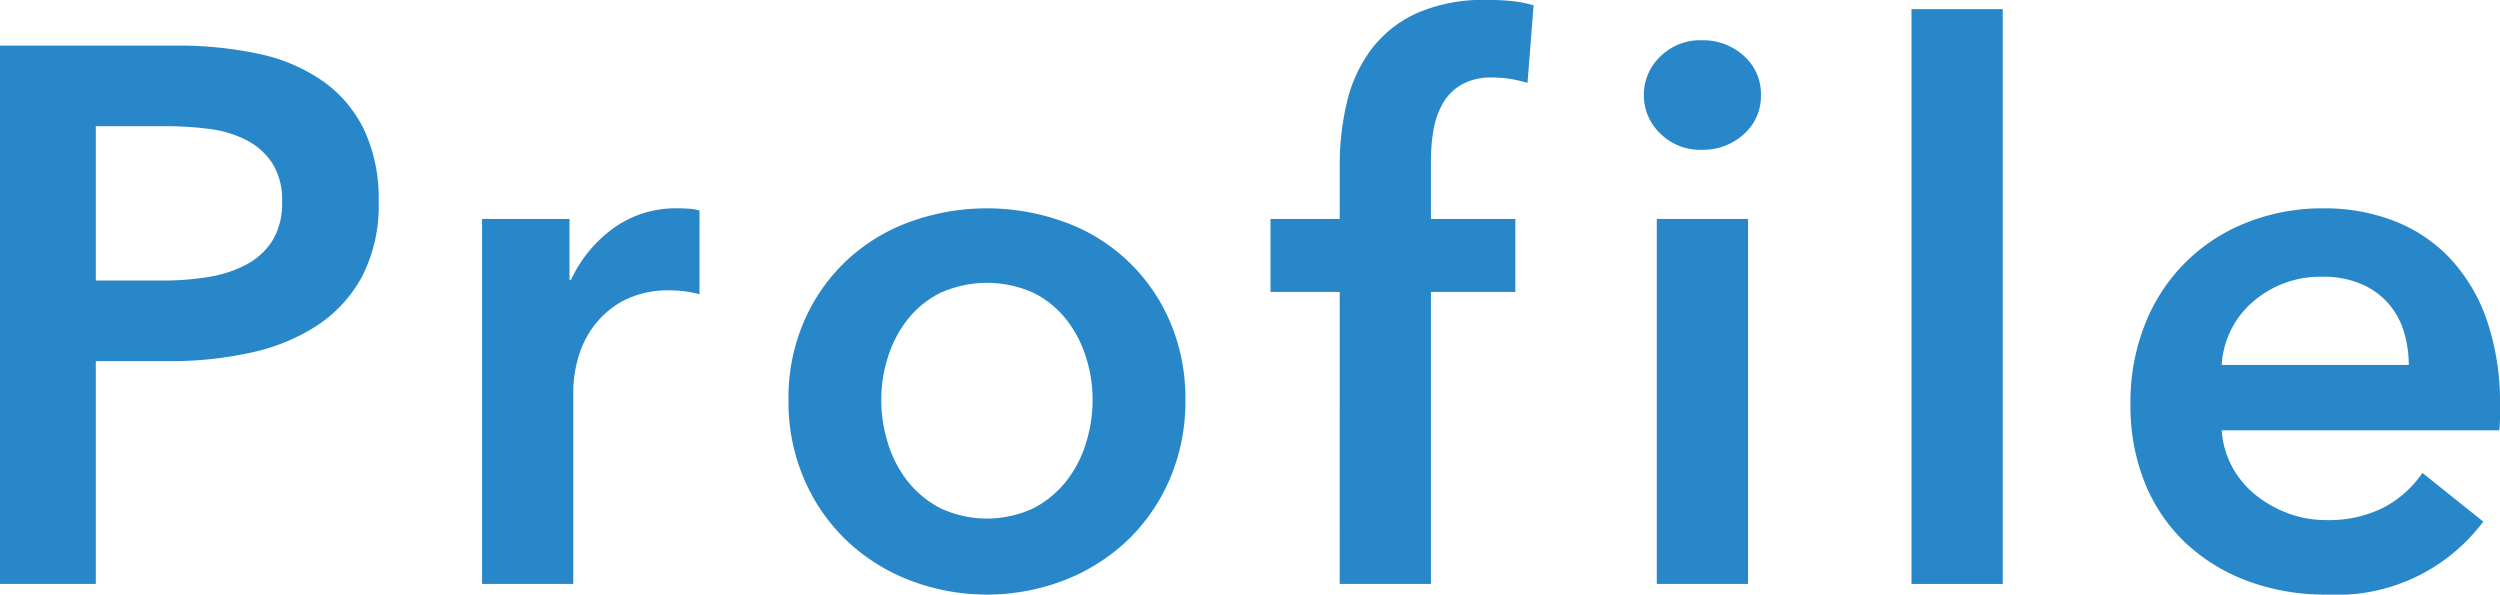
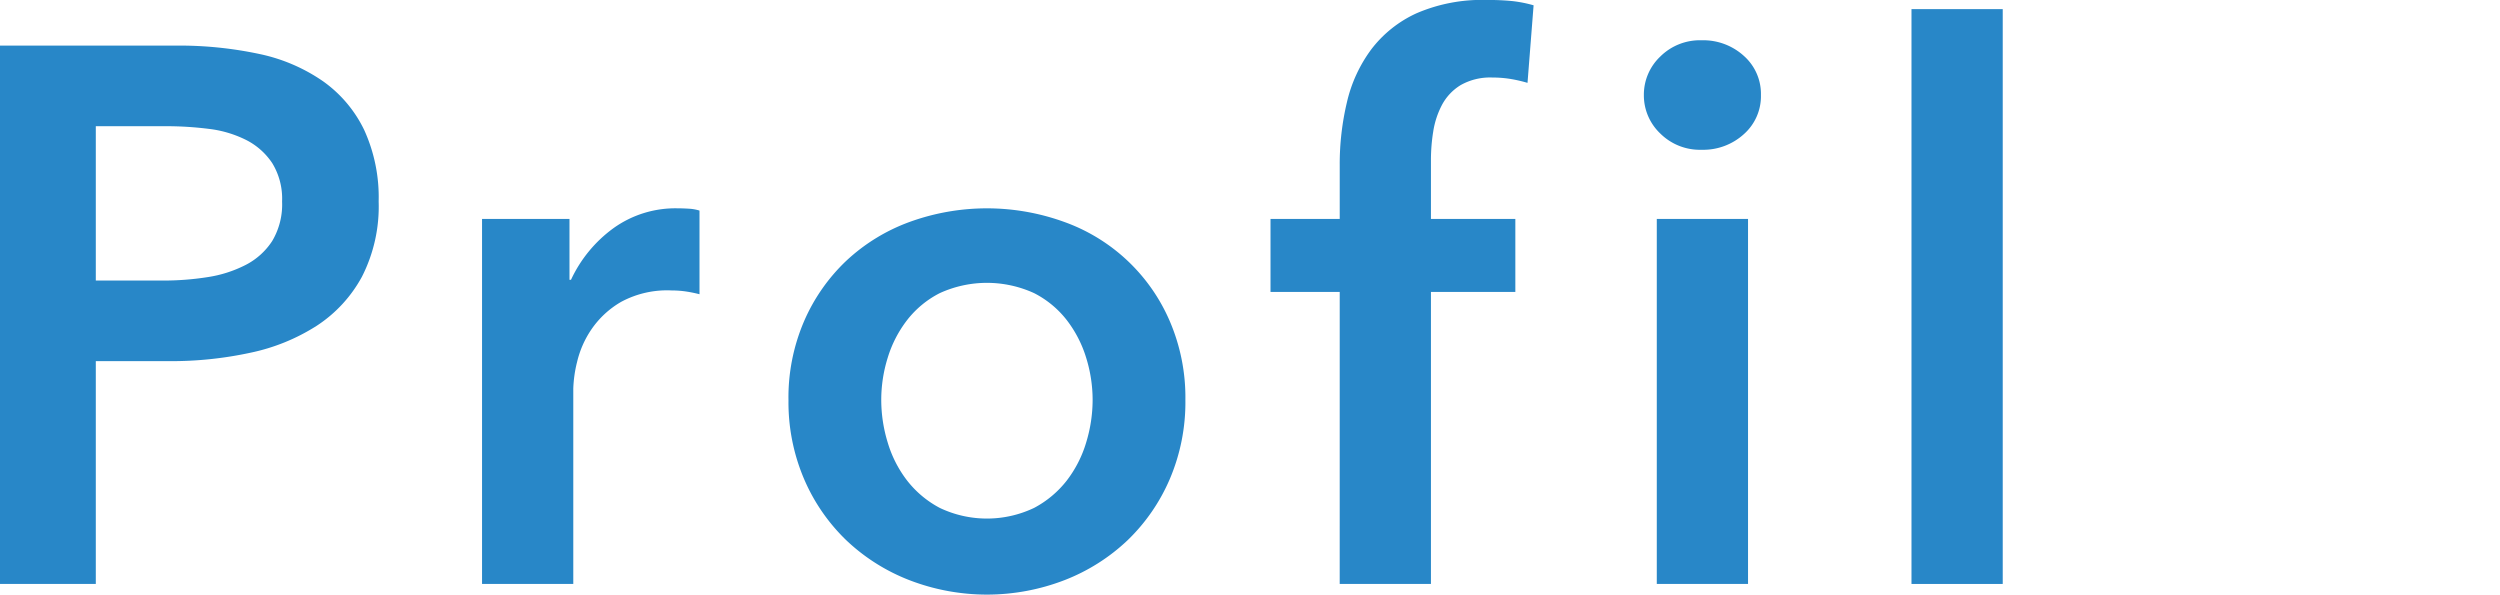
<svg xmlns="http://www.w3.org/2000/svg" width="131.518" height="31.28" viewBox="0 0 131.518 31.28">
  <defs>
    <clipPath id="clip-path">
      <rect id="長方形_869" data-name="長方形 869" width="131.518" height="31.28" transform="translate(0 0.001)" fill="none" />
    </clipPath>
  </defs>
  <g id="text_profile" transform="translate(0 -0.001)">
    <g id="グループ_1070" data-name="グループ 1070" clip-path="url(#clip-path)">
      <path id="パス_1207" data-name="パス 1207" d="M0,2.4H9.24a20.174,20.174,0,0,1,4.4.44A9.2,9.2,0,0,1,17,4.28a6.712,6.712,0,0,1,2.16,2.56,8.529,8.529,0,0,1,.76,3.76,8.132,8.132,0,0,1-.88,3.96,7.139,7.139,0,0,1-2.38,2.58,10.419,10.419,0,0,1-3.5,1.42A19.66,19.66,0,0,1,8.92,19H5.04V30.72H0ZM8.56,14.76a14.877,14.877,0,0,0,2.36-.18,6.523,6.523,0,0,0,2-.64,3.652,3.652,0,0,0,1.4-1.26,3.76,3.76,0,0,0,.52-2.08,3.583,3.583,0,0,0-.52-2.02,3.6,3.6,0,0,0-1.38-1.22,5.94,5.94,0,0,0-1.96-.58,17.962,17.962,0,0,0-2.26-.14H5.04v8.12Z" fill="#2887c8" />
      <path id="パス_1208" data-name="パス 1208" d="M25.359,11.52h4.6v3.2h.08A7,7,0,0,1,32.279,12a5.59,5.59,0,0,1,3.36-1.04q.279,0,.6.02a2.217,2.217,0,0,1,.56.1v4.4a6.788,6.788,0,0,0-.82-.16,5.586,5.586,0,0,0-.66-.04,5.089,5.089,0,0,0-2.64.6,4.792,4.792,0,0,0-1.56,1.44,5.143,5.143,0,0,0-.76,1.72,6.648,6.648,0,0,0-.2,1.4V30.72h-4.8Z" fill="#2887c8" />
      <path id="パス_1209" data-name="パス 1209" d="M41.479,21.041A10.157,10.157,0,0,1,42.3,16.9a9.671,9.671,0,0,1,2.22-3.179,9.783,9.783,0,0,1,3.32-2.04,11.92,11.92,0,0,1,8.16,0,9.543,9.543,0,0,1,5.54,5.219,10.157,10.157,0,0,1,.82,4.141,10.284,10.284,0,0,1-.82,4.159,9.855,9.855,0,0,1-2.22,3.221,10.146,10.146,0,0,1-3.32,2.1,11.332,11.332,0,0,1-8.16,0,10.146,10.146,0,0,1-3.32-2.1A9.84,9.84,0,0,1,42.3,25.2a10.284,10.284,0,0,1-.82-4.159m4.88,0a7.66,7.66,0,0,0,.34,2.24,6.142,6.142,0,0,0,1.02,2,5.332,5.332,0,0,0,1.72,1.44,5.771,5.771,0,0,0,4.96,0,5.354,5.354,0,0,0,1.72-1.44,6.182,6.182,0,0,0,1.02-2,7.694,7.694,0,0,0,.34-2.24,7.5,7.5,0,0,0-.34-2.22,6.225,6.225,0,0,0-1.02-1.98,5.128,5.128,0,0,0-1.72-1.42,5.965,5.965,0,0,0-4.96,0,5.109,5.109,0,0,0-1.72,1.42,6.185,6.185,0,0,0-1.02,1.98,7.465,7.465,0,0,0-.34,2.22" fill="#2887c8" />
      <path id="パス_1210" data-name="パス 1210" d="M70.479,15.36H66.838V11.52h3.641V8.68a14.092,14.092,0,0,1,.379-3.3,7.492,7.492,0,0,1,1.28-2.78A6.253,6.253,0,0,1,74.518.7a8.7,8.7,0,0,1,3.72-.7,12.468,12.468,0,0,1,1.34.06,6.757,6.757,0,0,1,1.1.22l-.32,4.08a7.558,7.558,0,0,0-.86-.2,5.762,5.762,0,0,0-.98-.08,3.136,3.136,0,0,0-1.68.4,2.713,2.713,0,0,0-.98,1.04,4.486,4.486,0,0,0-.46,1.4,9.488,9.488,0,0,0-.12,1.48v3.12h4.44v3.84h-4.44V30.72h-4.8Z" fill="#2887c8" />
      <path id="パス_1211" data-name="パス 1211" d="M86.479,5a2.765,2.765,0,0,1,.859-2.02,2.956,2.956,0,0,1,2.18-.86,3.173,3.173,0,0,1,2.22.82,2.67,2.67,0,0,1,.9,2.06,2.668,2.668,0,0,1-.9,2.06,3.173,3.173,0,0,1-2.22.82,2.956,2.956,0,0,1-2.18-.86A2.765,2.765,0,0,1,86.479,5m.68,6.52h4.8v19.2h-4.8Z" fill="#2887c8" />
      <rect id="長方形_868" data-name="長方形 868" width="4.8" height="30.24" transform="translate(100.558 0.481)" fill="#2887c8" />
-       <path id="パス_1212" data-name="パス 1212" d="M131.518,21.36V22a5.3,5.3,0,0,1-.04.641h-14.6a4.748,4.748,0,0,0,.54,1.9,4.818,4.818,0,0,0,1.22,1.479,6.045,6.045,0,0,0,1.72.98,5.625,5.625,0,0,0,2,.36,6.393,6.393,0,0,0,3.04-.66,5.7,5.7,0,0,0,2.04-1.82l3.2,2.561a9.619,9.619,0,0,1-8.24,3.839,11.71,11.71,0,0,1-4.12-.7,9.7,9.7,0,0,1-3.26-1.98,8.921,8.921,0,0,1-2.16-3.14,10.82,10.82,0,0,1-.78-4.219,11.022,11.022,0,0,1,.78-4.221,9.4,9.4,0,0,1,5.36-5.32,10.782,10.782,0,0,1,4.02-.74,10.141,10.141,0,0,1,3.7.66,8.038,8.038,0,0,1,2.94,1.96,9.11,9.11,0,0,1,1.94,3.24,13.388,13.388,0,0,1,.7,4.54m-4.8-2.16a5.924,5.924,0,0,0-.26-1.759,3.918,3.918,0,0,0-2.24-2.5,4.973,4.973,0,0,0-2.02-.381,5.4,5.4,0,0,0-3.66,1.3,4.739,4.739,0,0,0-1.66,3.34Z" fill="#2887c8" />
    </g>
  </g>
</svg>